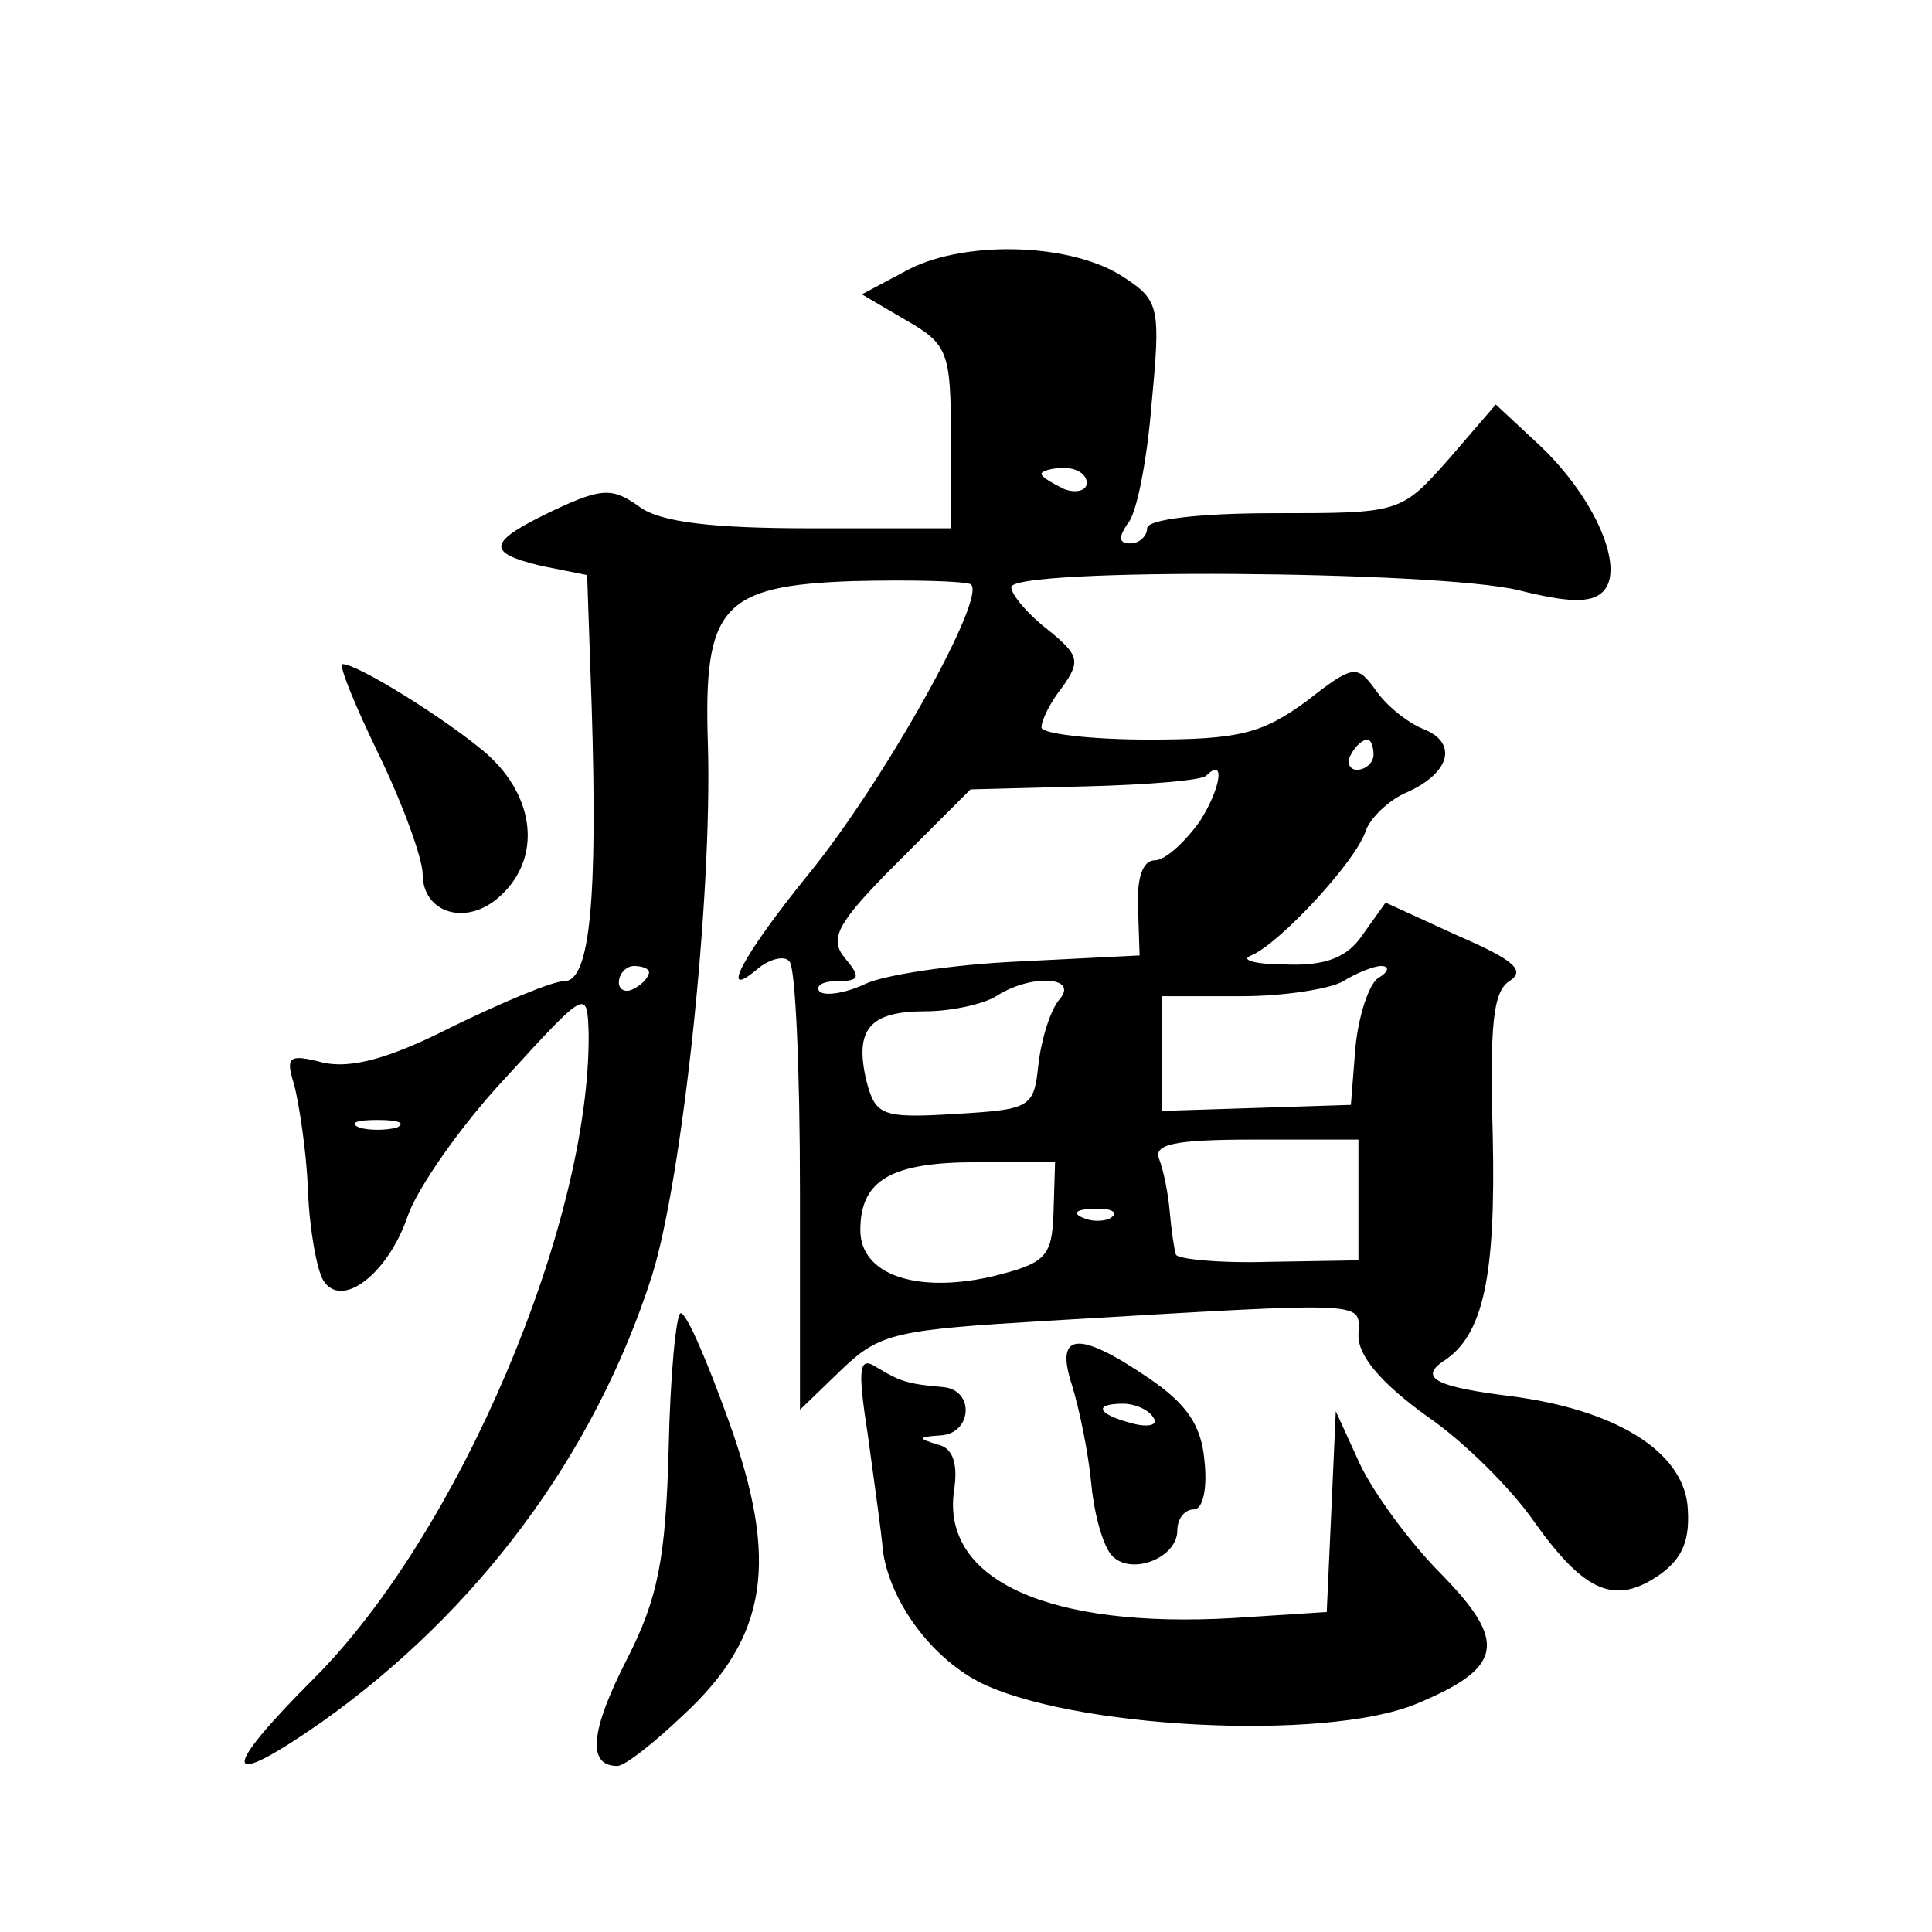
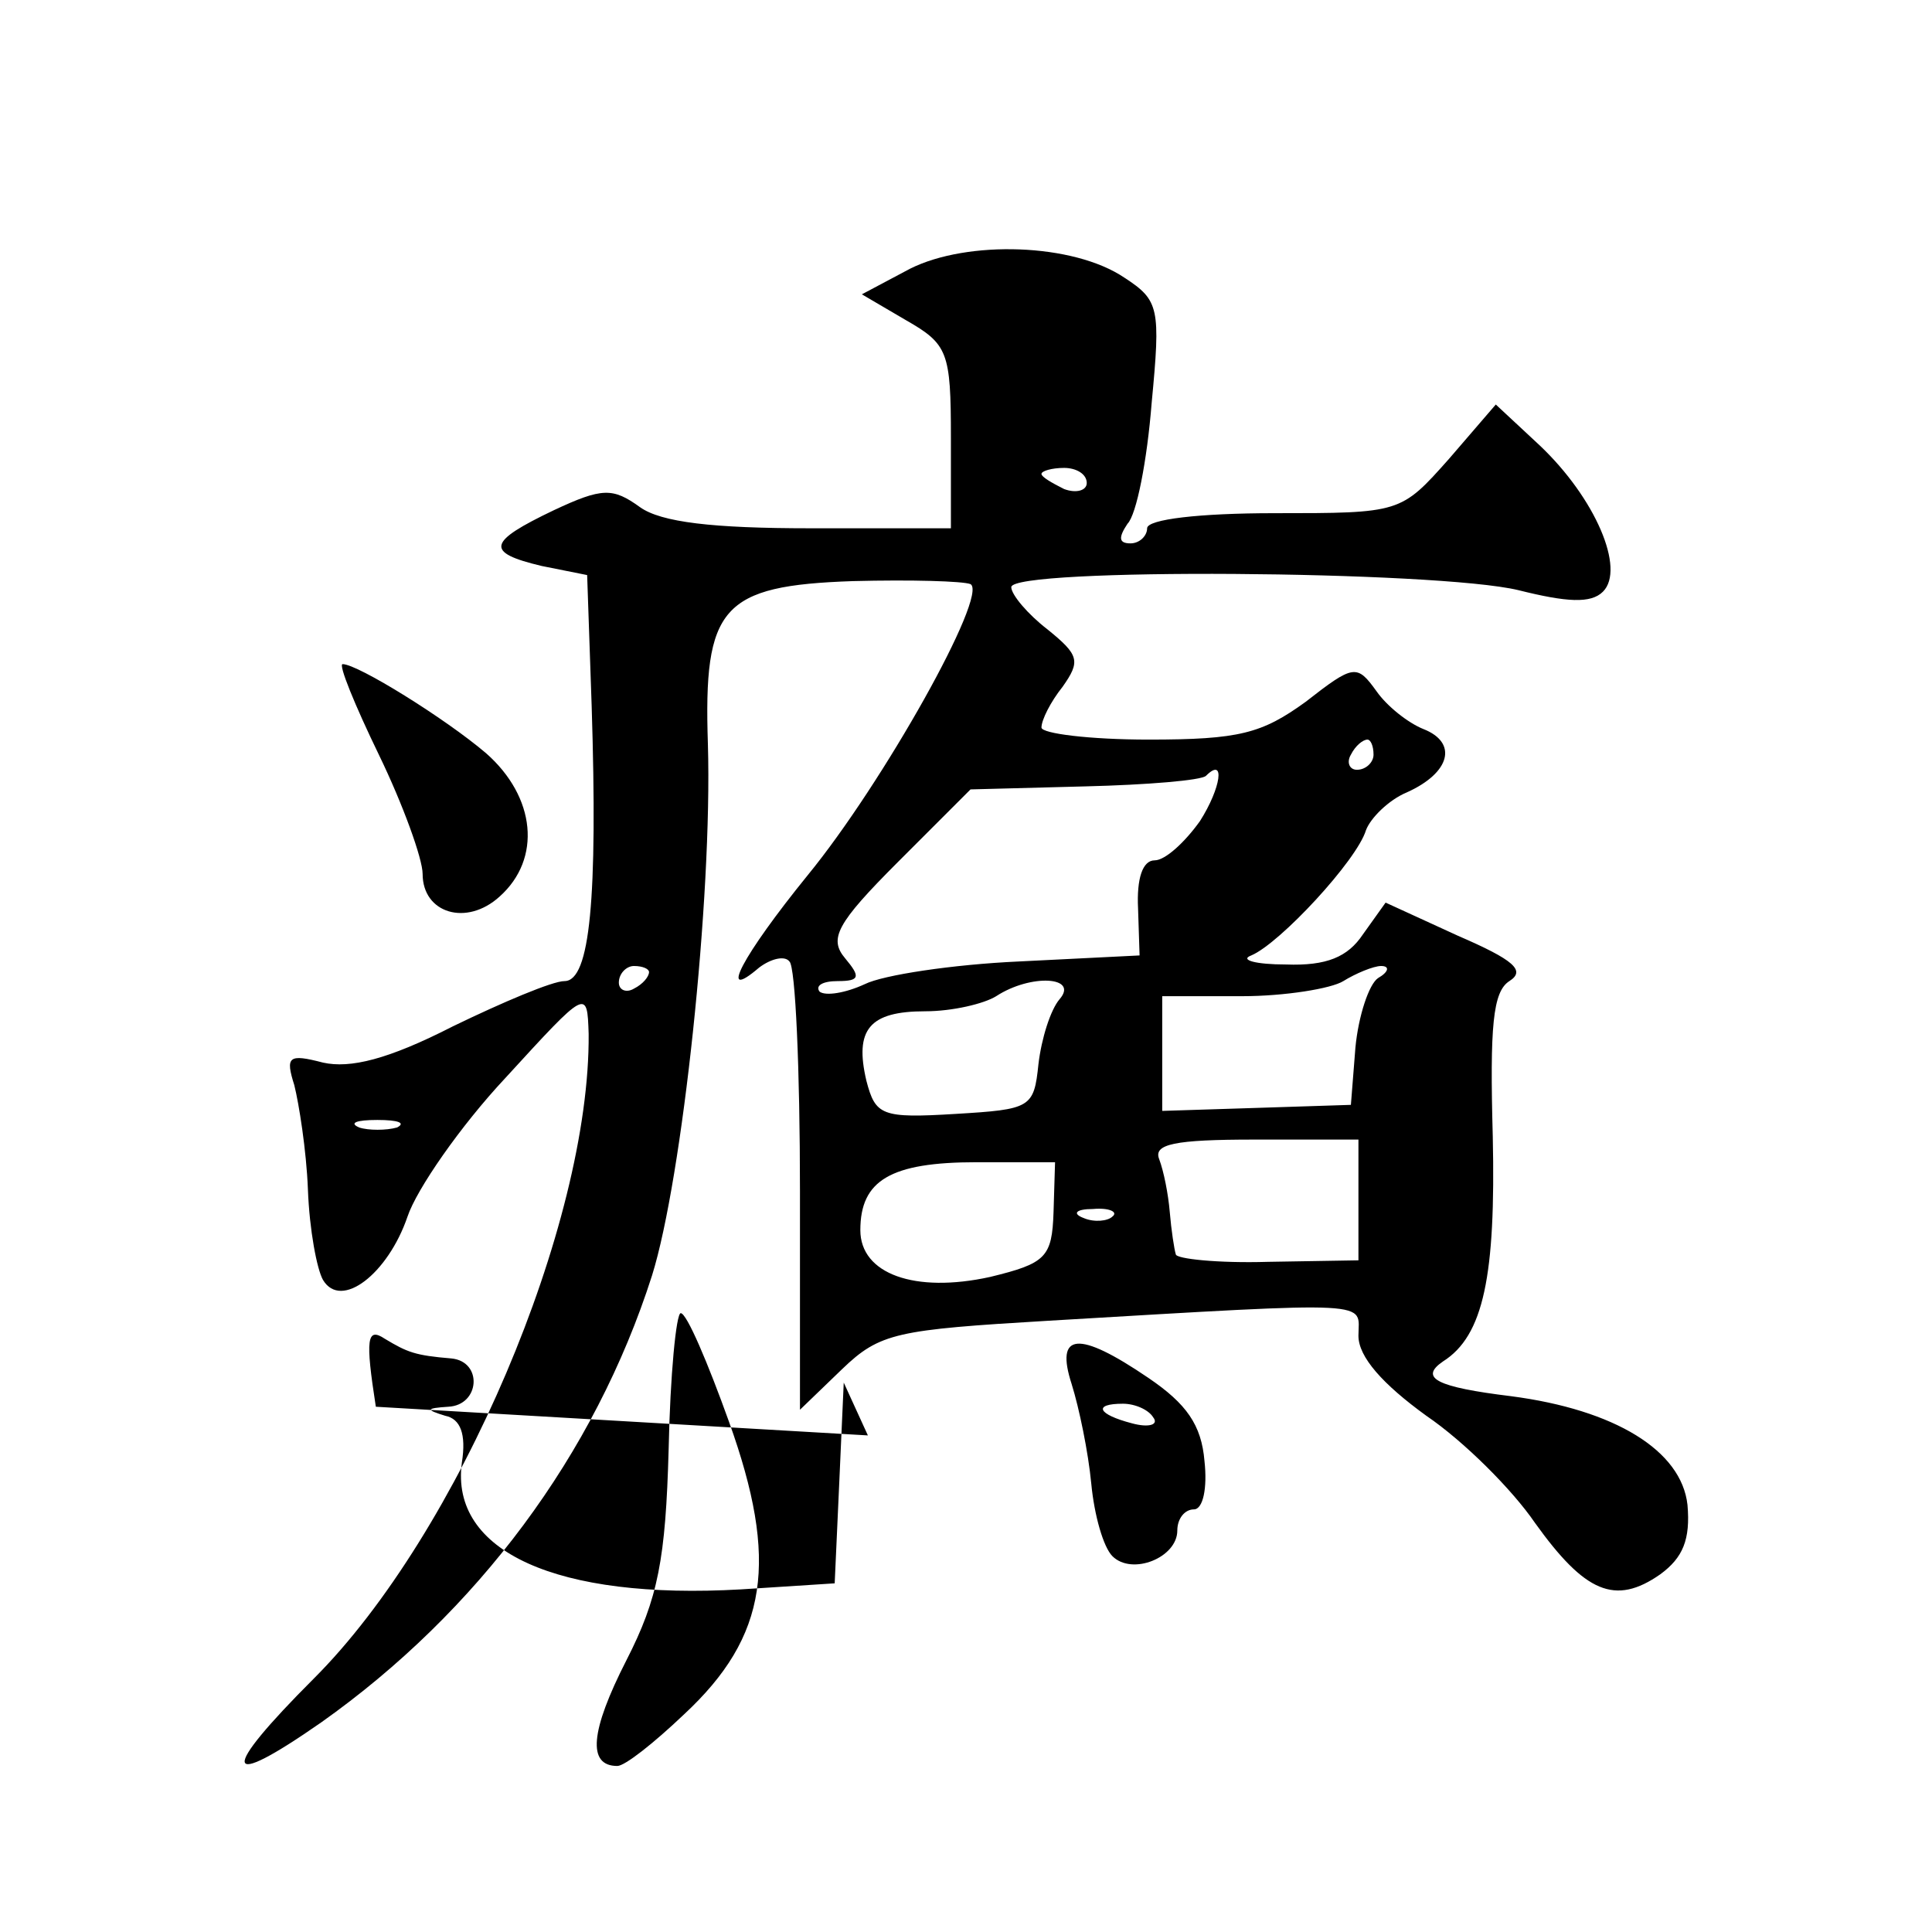
<svg xmlns="http://www.w3.org/2000/svg" version="1.0" width="128pt" height="128pt" viewBox="0 0 128 128" preserveAspectRatio="xMidYMid meet">
  <g transform="translate(0,128) scale(0.1,-0.1)" fill="#0" stroke="none">
-     <path d="M603 1102 l-32 -17 29 -17 c28 -16 30 -21 30 -78 l0 -60 -93 0 c-65 0 -99 4 -113 14 -18 13 -25 13 -57 -2 -44 -21 -46 -28 -8 -37 l30 -6 3 -87 c4 -127 -1 -182 -18 -182 -8 0 -41 -14 -74 -30 -43 -22 -68 -28 -86 -24 -23 6 -25 4 -19 -15 3 -12 8 -43 9 -69 1 -27 6 -53 10 -60 12 -20 43 4 56 42 6 18 35 60 65 92 54 59 54 59 55 29 1 -126 -86 -331 -182 -427 -63 -63 -61 -75 5 -29 103 73 181 177 219 296 20 64 40 250 37 352 -3 91 9 105 96 108 39 1 73 0 78 -2 12 -7 -58 -132 -108 -193 -43 -53 -60 -85 -32 -61 8 6 17 8 20 4 4 -3 7 -72 7 -152 l0 -145 28 27 c25 24 36 26 137 32 220 13 205 13 205 -10 0 -14 16 -32 45 -53 25 -17 57 -49 72 -71 33 -46 53 -55 83 -34 15 11 20 23 18 46 -4 36 -48 63 -117 72 -49 6 -61 12 -45 23 27 17 35 57 33 149 -2 73 0 96 11 103 11 7 3 14 -34 30 l-48 22 -15 -21 c-10 -15 -24 -21 -51 -20 -20 0 -31 3 -23 6 19 8 70 63 76 83 3 8 15 20 27 25 29 13 34 33 11 42 -10 4 -24 15 -31 25 -13 18 -15 18 -47 -7 -29 -21 -44 -25 -104 -25 -39 0 -71 4 -71 8 0 5 6 17 14 27 12 17 11 21 -10 38 -13 10 -24 23 -24 28 0 13 282 11 336 -2 32 -8 48 -9 56 -1 15 15 -5 62 -42 97 l-29 27 -31 -36 c-32 -36 -32 -36 -116 -36 -49 0 -84 -4 -84 -10 0 -5 -5 -10 -11 -10 -8 0 -8 4 -2 13 6 6 13 42 16 80 6 63 5 68 -18 83 -34 23 -104 25 -142 6z m117 -142 c0 -5 -7 -7 -15 -4 -8 4 -15 8 -15 10 0 2 7 4 15 4 8 0 15 -4 15 -10z m190 -180 c0 -5 -5 -10 -11 -10 -5 0 -7 5 -4 10 3 6 8 10 11 10 2 0 4 -4 4 -10z m-115 -44 c-10 -14 -23 -26 -30 -26 -8 0 -12 -12 -11 -32 l1 -31 -80 -4 c-44 -2 -90 -9 -102 -15 -13 -6 -26 -8 -30 -5 -3 4 2 7 12 7 15 0 15 3 5 15 -11 13 -6 23 35 64 l48 48 76 2 c41 1 77 4 80 7 13 13 10 -8 -4 -30z m-365 -100 c0 -3 -4 -8 -10 -11 -5 -3 -10 -1 -10 4 0 6 5 11 10 11 6 0 10 -2 10 -4z m483 -4 c-6 -4 -13 -25 -15 -46 l-3 -38 -62 -2 -63 -2 0 38 0 38 53 0 c28 0 59 5 67 10 8 5 20 10 25 10 6 0 5 -4 -2 -8z m-211 -14 c-6 -7 -12 -26 -14 -43 -3 -29 -5 -30 -55 -33 -49 -3 -53 -1 -59 22 -8 34 2 46 39 46 18 0 39 5 47 10 23 15 55 13 42 -2z m-439 -85 c-7 -2 -19 -2 -25 0 -7 3 -2 5 12 5 14 0 19 -2 13 -5z m637 -48 l0 -40 -60 -1 c-33 -1 -61 2 -61 5 -1 3 -3 16 -4 28 -1 12 -4 27 -7 35 -4 10 10 13 63 13 l69 0 0 -40z m-202 -8 c-1 -30 -5 -34 -42 -43 -50 -11 -86 2 -86 31 0 33 20 45 77 45 l52 0 -1 -33z m39 -3 c-3 -3 -12 -4 -19 -1 -8 3 -5 6 6 6 11 1 17 -2 13 -5z M251 780 c16 -33 29 -69 29 -79 0 -26 29 -35 51 -15 28 25 24 66 -9 95 -27 23 -85 59 -95 59 -3 0 8 -27 24 -60z M443 320 c-2 -73 -7 -99 -28 -140 -24 -47 -26 -70 -6 -70 5 0 24 15 44 34 56 52 63 102 30 194 -14 39 -28 72 -32 72 -3 0 -7 -41 -8 -90z M710 363 c5 -16 11 -45 13 -66 2 -21 8 -42 14 -48 13 -13 43 -1 43 17 0 8 5 14 11 14 6 0 9 14 7 32 -2 24 -12 38 -37 55 -47 32 -62 30 -51 -4z m54 -22 c4 -5 -3 -7 -14 -4 -23 6 -26 13 -6 13 8 0 17 -4 20 -9z M575 329 c4 -30 9 -64 10 -77 5 -33 31 -69 63 -86 60 -31 229 -40 290 -15 58 24 61 41 17 86 -21 21 -45 54 -54 73 l-16 35 -3 -67 -3 -66 -62 -4 c-122 -7 -193 25 -185 84 3 19 -1 29 -11 31 -13 4 -13 5 2 6 21 1 23 30 2 32 -24 2 -29 4 -44 13 -12 8 -13 0 -6 -45z" />
+     <path d="M603 1102 l-32 -17 29 -17 c28 -16 30 -21 30 -78 l0 -60 -93 0 c-65 0 -99 4 -113 14 -18 13 -25 13 -57 -2 -44 -21 -46 -28 -8 -37 l30 -6 3 -87 c4 -127 -1 -182 -18 -182 -8 0 -41 -14 -74 -30 -43 -22 -68 -28 -86 -24 -23 6 -25 4 -19 -15 3 -12 8 -43 9 -69 1 -27 6 -53 10 -60 12 -20 43 4 56 42 6 18 35 60 65 92 54 59 54 59 55 29 1 -126 -86 -331 -182 -427 -63 -63 -61 -75 5 -29 103 73 181 177 219 296 20 64 40 250 37 352 -3 91 9 105 96 108 39 1 73 0 78 -2 12 -7 -58 -132 -108 -193 -43 -53 -60 -85 -32 -61 8 6 17 8 20 4 4 -3 7 -72 7 -152 l0 -145 28 27 c25 24 36 26 137 32 220 13 205 13 205 -10 0 -14 16 -32 45 -53 25 -17 57 -49 72 -71 33 -46 53 -55 83 -34 15 11 20 23 18 46 -4 36 -48 63 -117 72 -49 6 -61 12 -45 23 27 17 35 57 33 149 -2 73 0 96 11 103 11 7 3 14 -34 30 l-48 22 -15 -21 c-10 -15 -24 -21 -51 -20 -20 0 -31 3 -23 6 19 8 70 63 76 83 3 8 15 20 27 25 29 13 34 33 11 42 -10 4 -24 15 -31 25 -13 18 -15 18 -47 -7 -29 -21 -44 -25 -104 -25 -39 0 -71 4 -71 8 0 5 6 17 14 27 12 17 11 21 -10 38 -13 10 -24 23 -24 28 0 13 282 11 336 -2 32 -8 48 -9 56 -1 15 15 -5 62 -42 97 l-29 27 -31 -36 c-32 -36 -32 -36 -116 -36 -49 0 -84 -4 -84 -10 0 -5 -5 -10 -11 -10 -8 0 -8 4 -2 13 6 6 13 42 16 80 6 63 5 68 -18 83 -34 23 -104 25 -142 6z m117 -142 c0 -5 -7 -7 -15 -4 -8 4 -15 8 -15 10 0 2 7 4 15 4 8 0 15 -4 15 -10z m190 -180 c0 -5 -5 -10 -11 -10 -5 0 -7 5 -4 10 3 6 8 10 11 10 2 0 4 -4 4 -10z m-115 -44 c-10 -14 -23 -26 -30 -26 -8 0 -12 -12 -11 -32 l1 -31 -80 -4 c-44 -2 -90 -9 -102 -15 -13 -6 -26 -8 -30 -5 -3 4 2 7 12 7 15 0 15 3 5 15 -11 13 -6 23 35 64 l48 48 76 2 c41 1 77 4 80 7 13 13 10 -8 -4 -30z m-365 -100 c0 -3 -4 -8 -10 -11 -5 -3 -10 -1 -10 4 0 6 5 11 10 11 6 0 10 -2 10 -4z m483 -4 c-6 -4 -13 -25 -15 -46 l-3 -38 -62 -2 -63 -2 0 38 0 38 53 0 c28 0 59 5 67 10 8 5 20 10 25 10 6 0 5 -4 -2 -8z m-211 -14 c-6 -7 -12 -26 -14 -43 -3 -29 -5 -30 -55 -33 -49 -3 -53 -1 -59 22 -8 34 2 46 39 46 18 0 39 5 47 10 23 15 55 13 42 -2z m-439 -85 c-7 -2 -19 -2 -25 0 -7 3 -2 5 12 5 14 0 19 -2 13 -5z m637 -48 l0 -40 -60 -1 c-33 -1 -61 2 -61 5 -1 3 -3 16 -4 28 -1 12 -4 27 -7 35 -4 10 10 13 63 13 l69 0 0 -40z m-202 -8 c-1 -30 -5 -34 -42 -43 -50 -11 -86 2 -86 31 0 33 20 45 77 45 l52 0 -1 -33z m39 -3 c-3 -3 -12 -4 -19 -1 -8 3 -5 6 6 6 11 1 17 -2 13 -5z M251 780 c16 -33 29 -69 29 -79 0 -26 29 -35 51 -15 28 25 24 66 -9 95 -27 23 -85 59 -95 59 -3 0 8 -27 24 -60z M443 320 c-2 -73 -7 -99 -28 -140 -24 -47 -26 -70 -6 -70 5 0 24 15 44 34 56 52 63 102 30 194 -14 39 -28 72 -32 72 -3 0 -7 -41 -8 -90z M710 363 c5 -16 11 -45 13 -66 2 -21 8 -42 14 -48 13 -13 43 -1 43 17 0 8 5 14 11 14 6 0 9 14 7 32 -2 24 -12 38 -37 55 -47 32 -62 30 -51 -4z m54 -22 c4 -5 -3 -7 -14 -4 -23 6 -26 13 -6 13 8 0 17 -4 20 -9z M575 329 l-16 35 -3 -67 -3 -66 -62 -4 c-122 -7 -193 25 -185 84 3 19 -1 29 -11 31 -13 4 -13 5 2 6 21 1 23 30 2 32 -24 2 -29 4 -44 13 -12 8 -13 0 -6 -45z" />
  </g>
</svg>